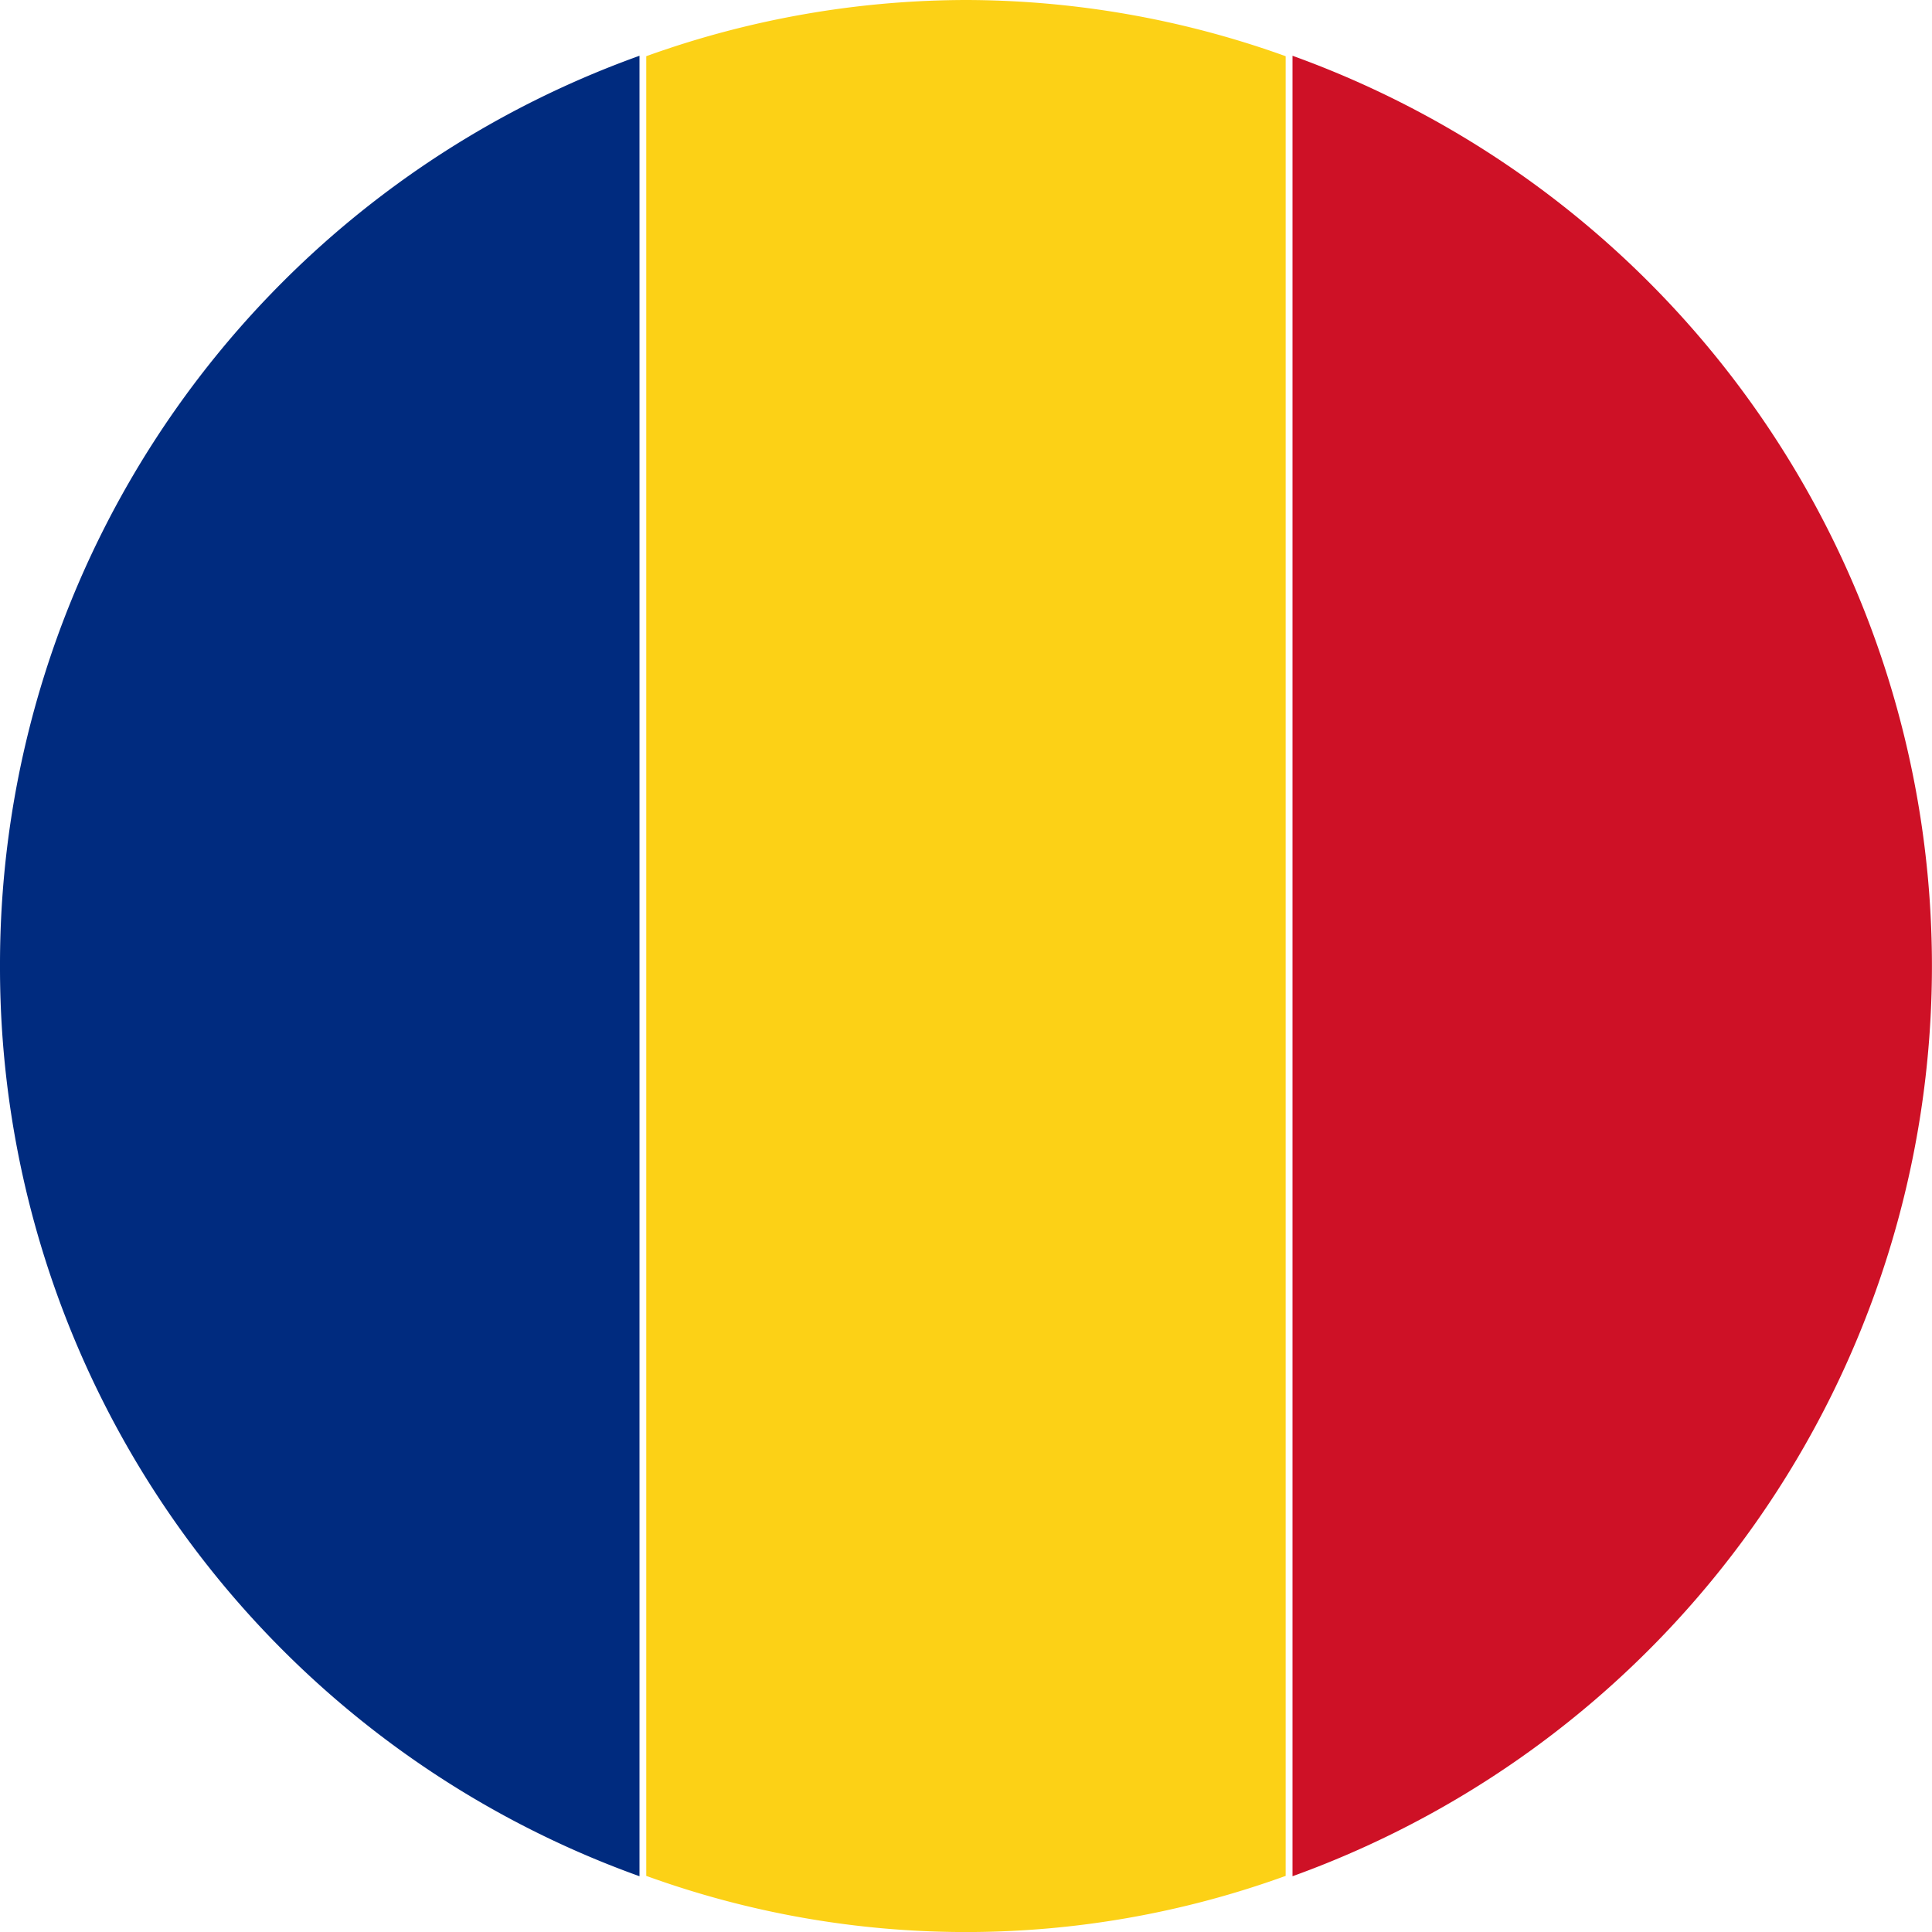
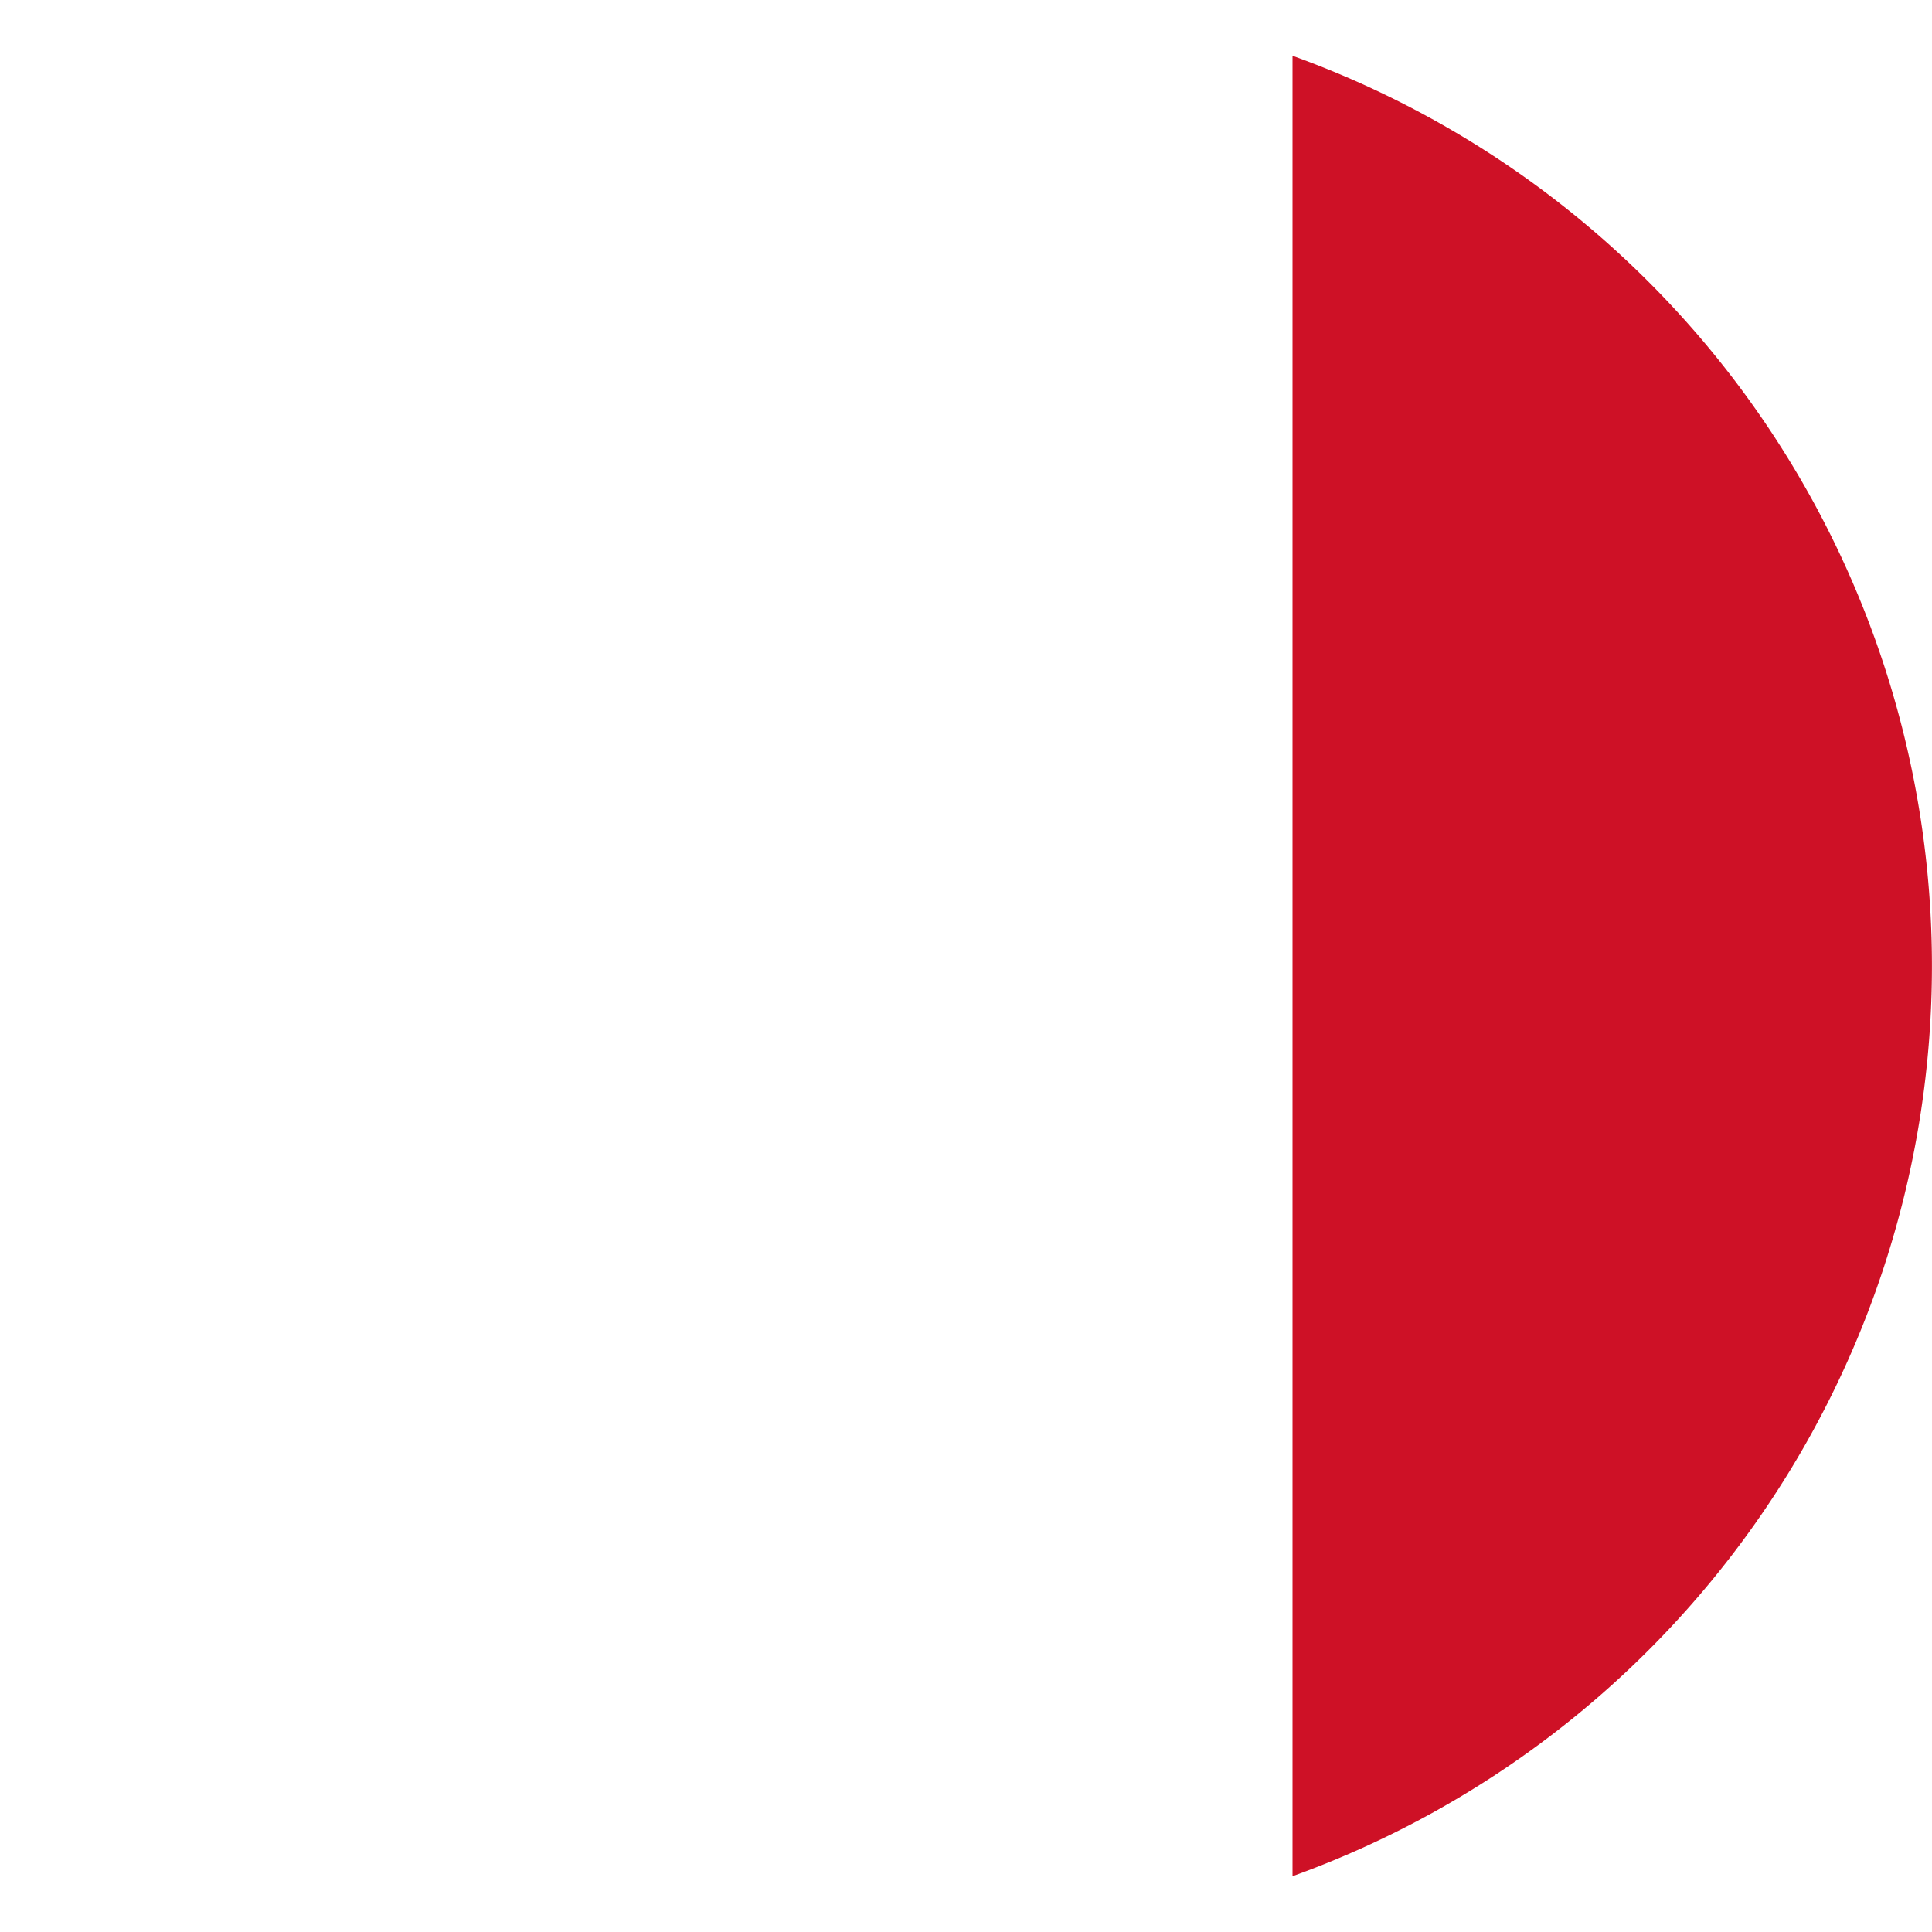
<svg xmlns="http://www.w3.org/2000/svg" width="22" height="22" viewBox="0 0 22 22">
-   <path data-name="パス 825" d="M0 11a10.994 10.994 0 007.282 10.365V.635A10.994 10.994 0 000 11z" fill="#002b7f" />
-   <path data-name="パス 826" d="M11 0a10.8 10.8 0 00-3.641.64v20.721a10.682 10.682 0 007.281 0V.64A10.8 10.8 0 0011 0z" fill="#fcd116" />
  <path data-name="パス 827" d="M14.718.635v20.73a11.018 11.018 0 000-20.73z" fill="#ce1126" />
</svg>